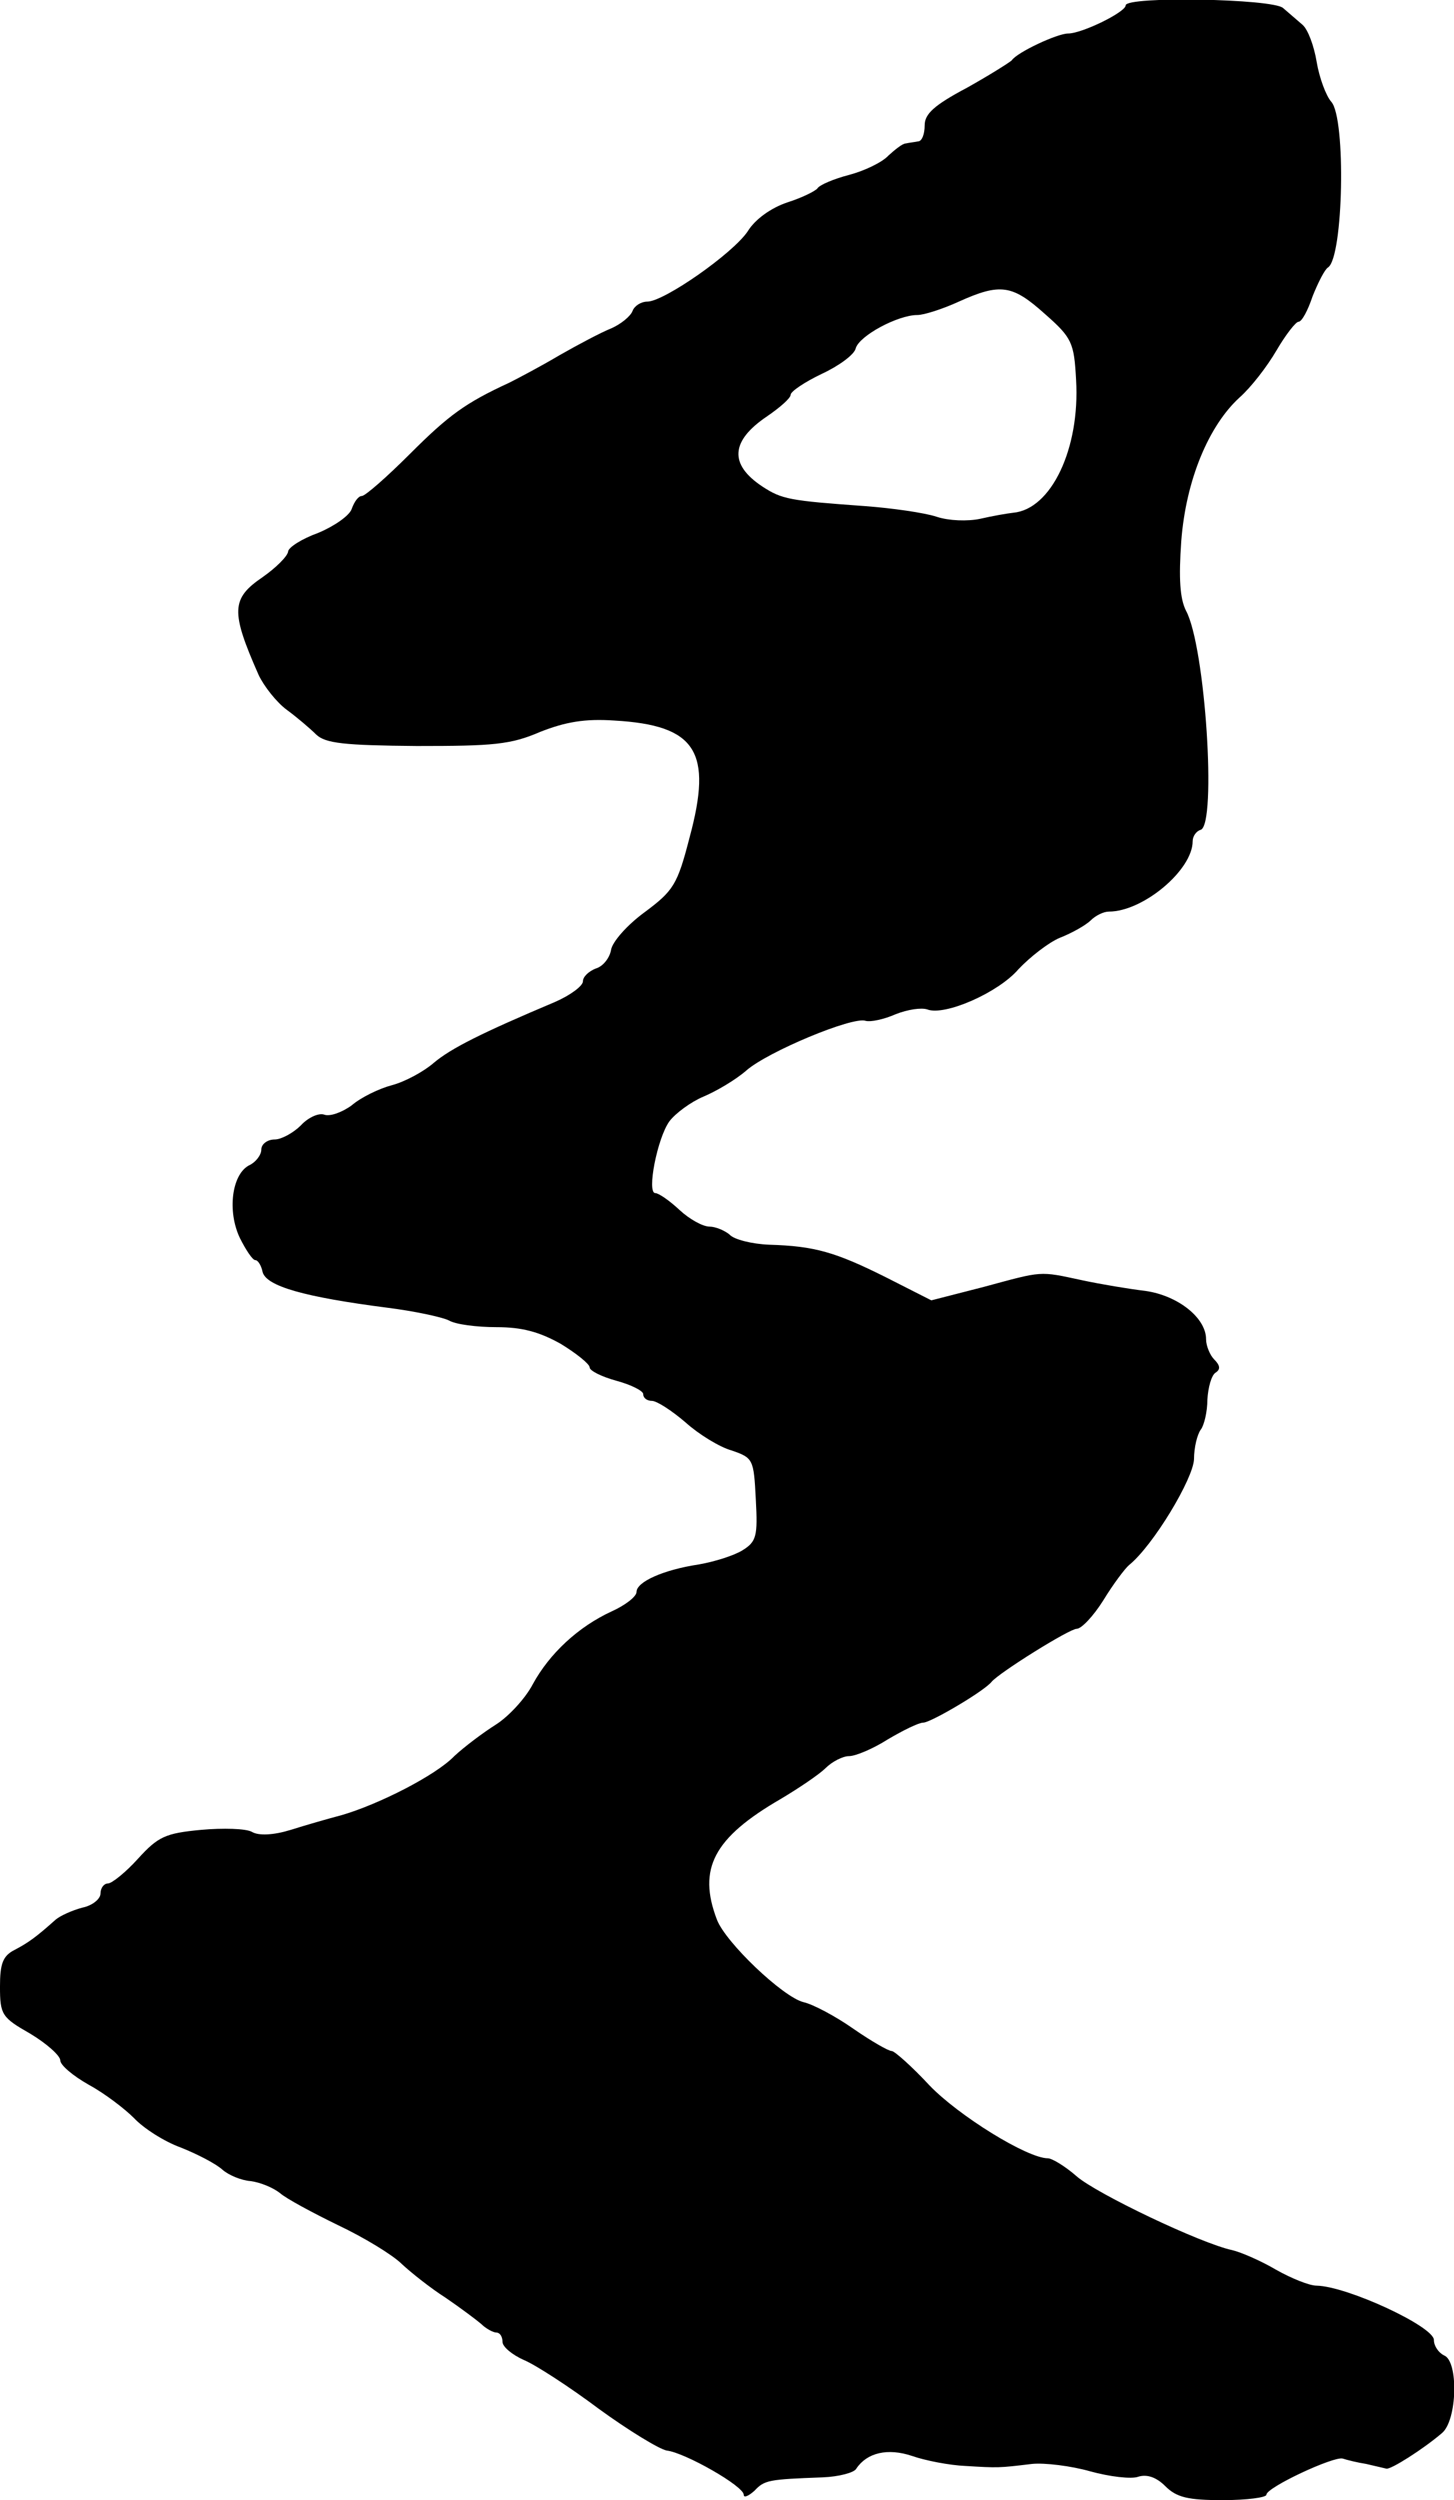
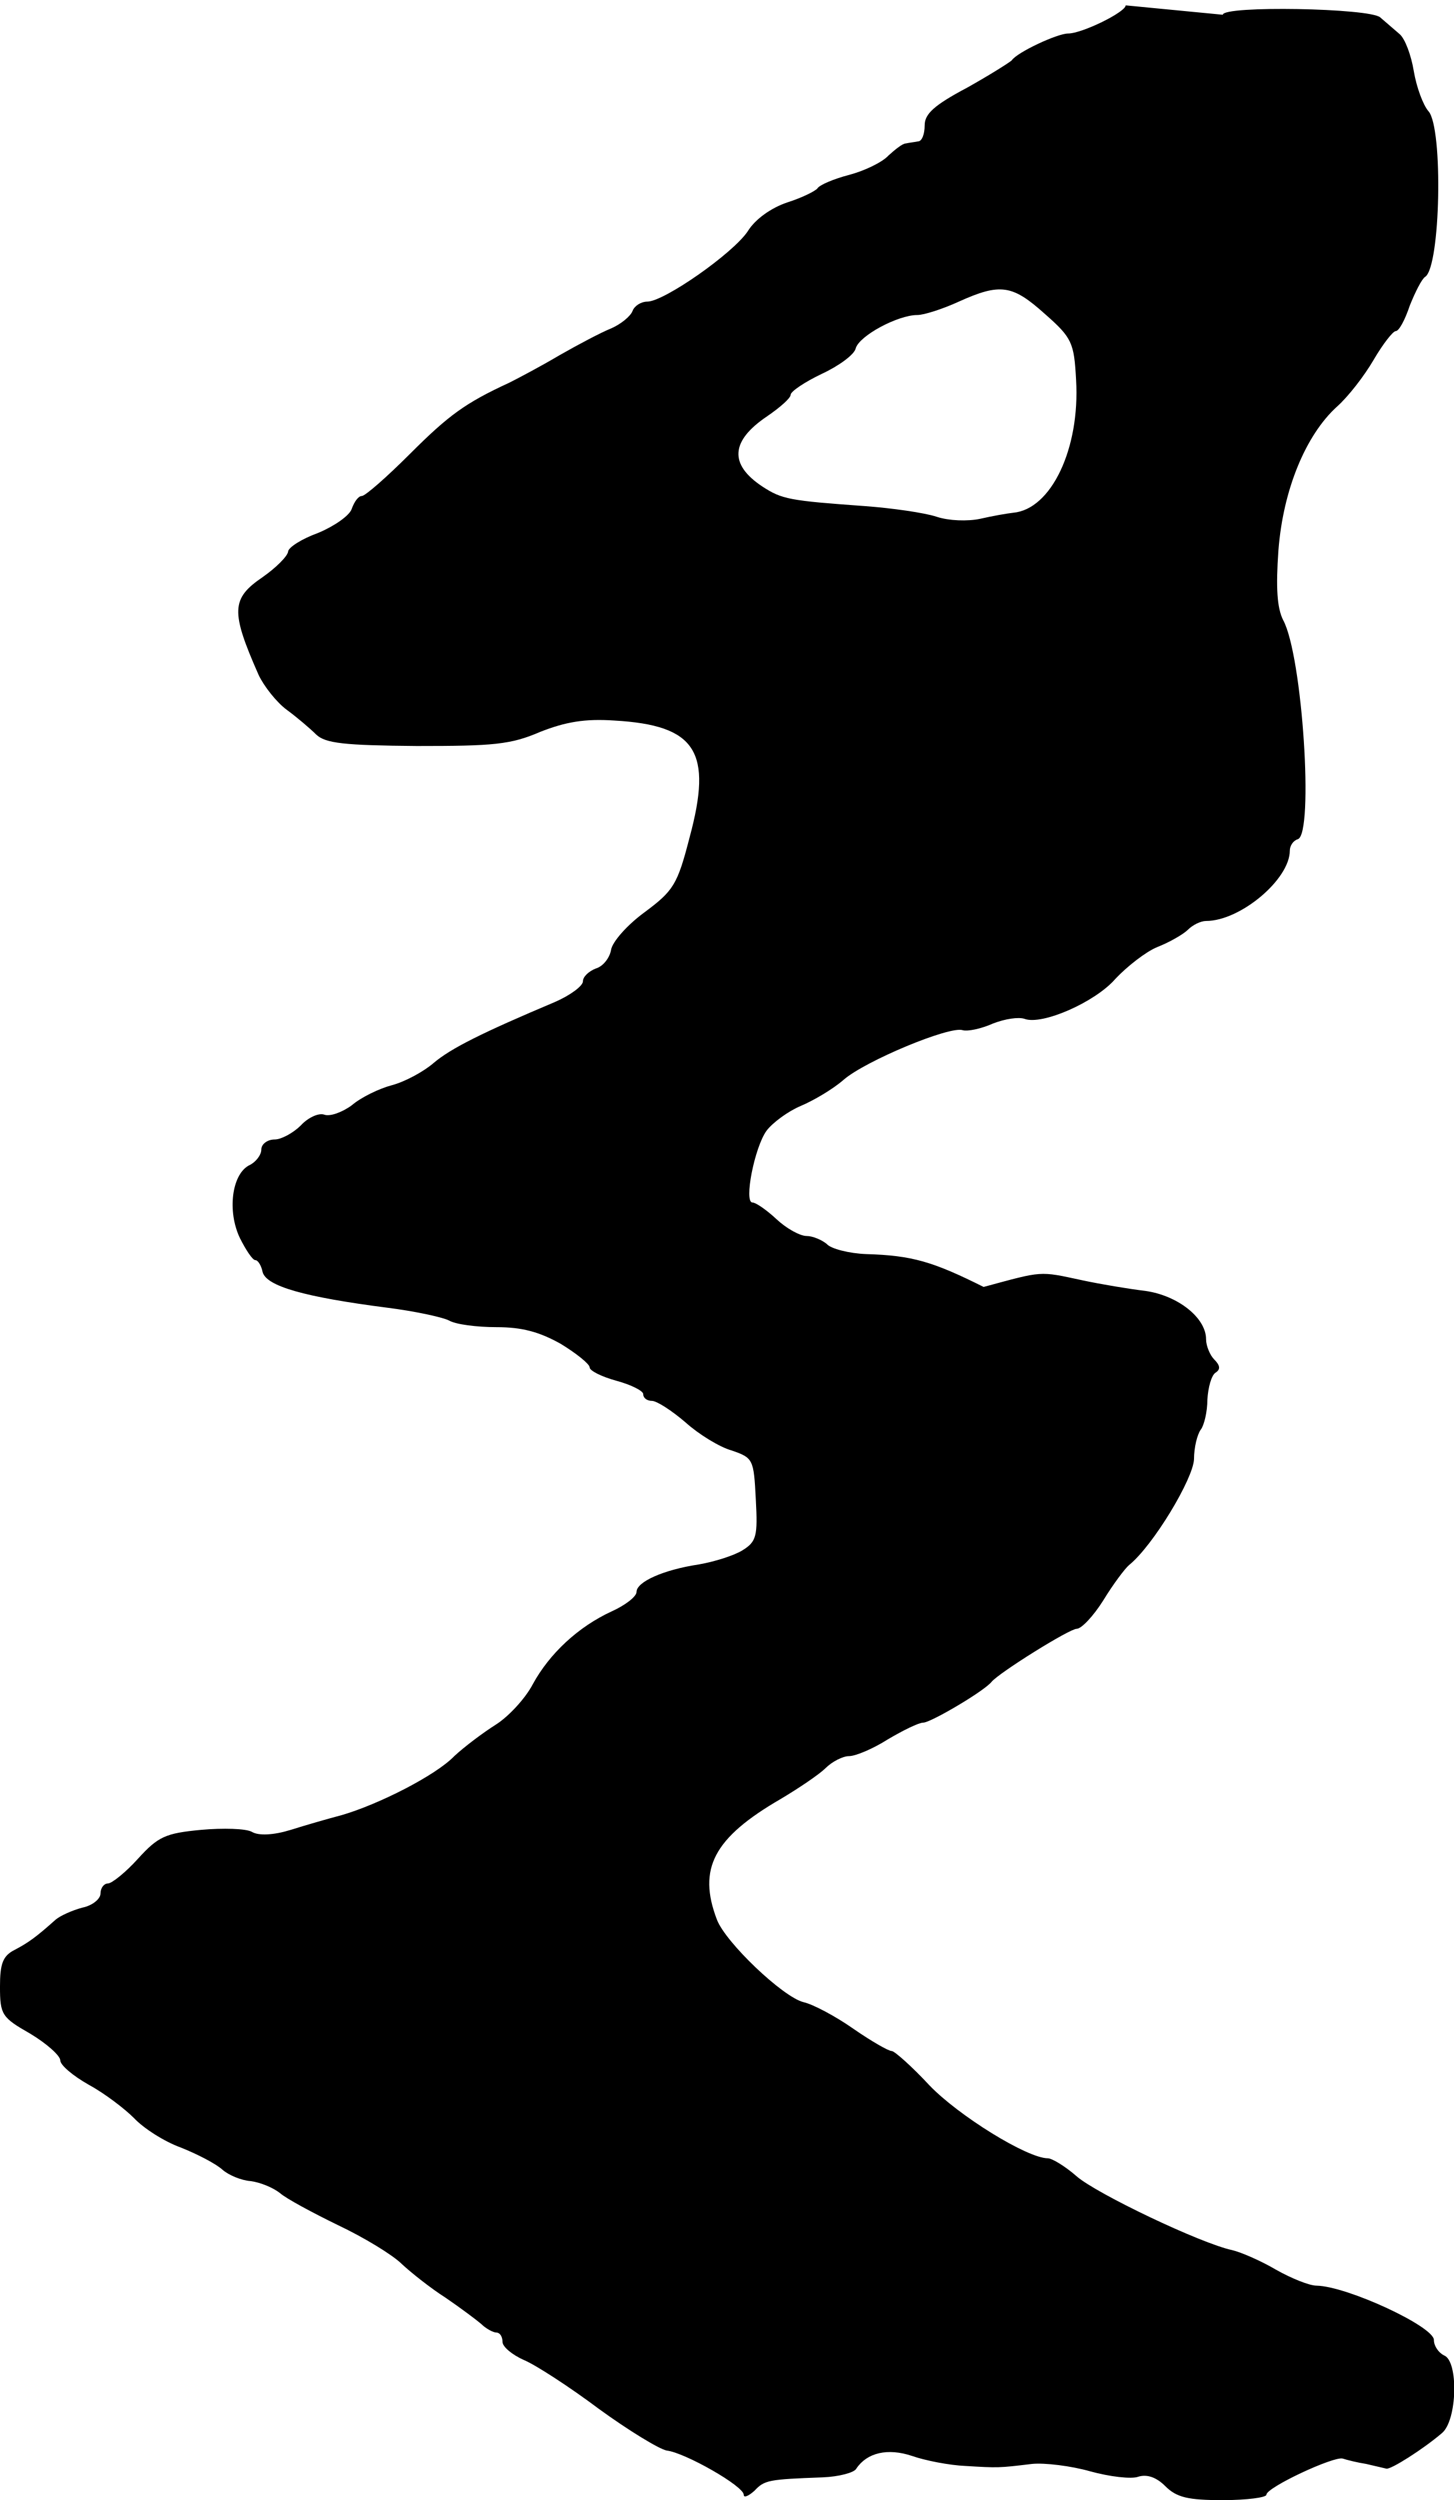
<svg xmlns="http://www.w3.org/2000/svg" version="1.0" width="217pt" height="373pt" viewBox="0 0 217 373" preserveAspectRatio="xMidYMid meet">
  <g transform="translate(0,373) scale(0.1,-0.1)" fill="#000000" stroke="none">
-     <path d="M1680 3722 c0 -10 -65 -42 -86 -42 -16 0 -76 -28 -84 -40 -3 -3 -33 -22 -67 -41 -49 -26 -63 -39 -63 -56 0 -13 -4 -24 -10 -24 -5 -1 -14 -2 -18 -3 -5 0 -16 -9 -26 -18 -9 -10 -36 -23 -59 -29 -23 -6 -44 -15 -47 -20 -3 -4 -23 -14 -45 -21 -24 -8 -48 -25 -59 -43 -22 -33 -125 -105 -150 -105 -9 0 -19 -6 -22 -14 -3 -8 -18 -20 -32 -26 -15 -6 -49 -24 -77 -40 -27 -16 -61 -34 -75 -41 -65 -30 -90 -48 -148 -106 -35 -35 -67 -63 -72 -63 -5 0 -11 -8 -15 -19 -3 -10 -26 -26 -50 -36 -25 -9 -45 -22 -45 -28 -1 -7 -18 -24 -38 -38 -47 -32 -48 -51 -6 -146 8 -17 27 -41 42 -52 15 -11 35 -28 44 -37 14 -13 41 -16 150 -17 114 0 140 2 184 21 38 15 67 20 111 17 122 -7 147 -46 112 -175 -18 -70 -24 -79 -67 -111 -26 -19 -48 -44 -50 -56 -2 -12 -12 -25 -23 -28 -10 -4 -19 -12 -19 -19 0 -7 -19 -21 -42 -31 -109 -46 -155 -69 -181 -91 -15 -13 -43 -28 -62 -33 -19 -5 -46 -18 -60 -30 -15 -11 -33 -17 -41 -14 -8 3 -24 -4 -35 -16 -11 -11 -29 -21 -39 -21 -11 0 -20 -7 -20 -15 0 -8 -8 -19 -19 -24 -25 -14 -32 -68 -13 -108 9 -18 19 -33 23 -33 4 0 9 -8 11 -18 6 -21 62 -37 186 -53 40 -5 82 -14 92 -19 10 -6 42 -10 71 -10 38 0 64 -7 96 -25 23 -14 43 -30 43 -35 0 -5 18 -14 40 -20 22 -6 40 -15 40 -20 0 -6 6 -10 13 -10 7 0 29 -14 50 -32 20 -18 51 -37 69 -42 32 -11 33 -13 36 -73 3 -55 1 -63 -20 -76 -13 -8 -42 -17 -65 -21 -53 -8 -93 -26 -93 -41 0 -7 -17 -20 -37 -29 -50 -23 -93 -63 -118 -109 -11 -21 -36 -48 -55 -60 -19 -12 -47 -33 -62 -47 -28 -29 -113 -72 -168 -88 -19 -5 -54 -15 -76 -22 -26 -8 -48 -9 -58 -3 -9 5 -43 6 -76 3 -53 -5 -64 -10 -94 -43 -18 -20 -39 -37 -45 -37 -6 0 -11 -7 -11 -15 0 -8 -12 -18 -27 -21 -15 -4 -33 -12 -40 -18 -28 -25 -40 -34 -61 -45 -18 -9 -22 -21 -22 -55 0 -42 3 -46 45 -70 25 -15 45 -33 45 -40 0 -7 19 -23 42 -36 24 -13 54 -36 68 -50 14 -15 45 -35 70 -44 25 -10 52 -24 62 -33 9 -8 28 -16 42 -17 15 -2 34 -10 44 -18 9 -8 48 -29 87 -48 38 -18 81 -44 95 -58 14 -13 43 -36 65 -50 22 -15 46 -33 53 -39 7 -7 18 -13 23 -13 5 0 9 -6 9 -14 0 -7 14 -19 32 -27 17 -7 68 -40 112 -73 44 -32 90 -60 101 -62 27 -3 115 -53 115 -66 0 -5 7 -2 16 6 15 16 21 17 102 20 24 1 47 7 50 13 16 24 47 31 83 19 20 -7 56 -14 80 -15 49 -3 49 -3 99 3 19 2 59 -3 87 -11 29 -8 62 -12 72 -8 13 4 27 -1 40 -14 17 -17 34 -21 86 -21 36 0 65 4 65 8 0 11 101 58 114 54 6 -2 22 -6 35 -8 13 -3 26 -6 30 -7 6 -2 55 29 83 53 23 19 25 108 3 116 -8 4 -15 14 -15 23 0 20 -129 80 -175 81 -11 0 -38 11 -61 24 -22 13 -52 26 -65 29 -47 10 -202 84 -232 110 -17 15 -37 27 -43 27 -31 0 -134 64 -177 109 -26 28 -52 51 -56 51 -5 0 -31 15 -57 33 -27 19 -61 37 -75 40 -31 8 -116 89 -129 123 -29 76 -5 122 95 180 27 16 58 37 67 46 10 10 26 18 35 18 10 0 36 11 58 25 22 13 46 25 53 25 11 0 91 47 102 61 12 14 116 79 127 79 7 0 25 19 40 43 14 23 32 47 38 52 36 29 96 129 97 158 0 18 5 37 10 44 5 6 10 27 10 45 1 18 6 36 12 40 8 5 7 11 -2 20 -6 6 -12 20 -12 30 0 32 -42 65 -90 72 -25 3 -67 10 -95 16 -65 14 -58 14 -147 -10 l-78 -20 -67 34 c-76 38 -107 47 -175 49 -26 1 -53 8 -59 15 -7 6 -21 12 -30 12 -10 0 -30 11 -45 25 -15 14 -31 25 -36 25 -13 0 3 82 21 107 9 12 32 29 51 37 19 8 48 25 64 39 32 28 159 81 178 74 7 -2 27 2 45 10 18 7 38 10 47 7 26 -10 106 25 136 60 17 18 45 40 62 47 18 7 39 19 46 26 7 7 19 13 27 13 51 0 125 62 125 105 0 7 5 15 12 17 24 8 7 274 -22 327 -9 18 -11 48 -7 104 7 91 41 172 87 214 17 15 41 46 55 70 14 24 29 43 33 43 5 0 14 17 21 38 8 20 18 40 23 43 23 15 27 222 5 247 -8 9 -18 36 -22 60 -4 24 -13 48 -21 55 -8 7 -21 18 -29 25 -15 14 -235 18 -235 4z m-121 -460 c41 -36 44 -43 47 -99 6 -102 -37 -193 -94 -198 -9 -1 -32 -5 -49 -9 -19 -4 -47 -3 -65 3 -18 6 -67 13 -108 16 -111 8 -123 10 -152 29 -50 33 -48 68 7 105 19 13 35 27 35 32 0 5 21 19 46 31 26 12 49 29 51 38 5 19 63 50 92 50 10 0 38 9 62 20 62 28 80 25 128 -18z" />
+     <path d="M1680 3722 c0 -10 -65 -42 -86 -42 -16 0 -76 -28 -84 -40 -3 -3 -33 -22 -67 -41 -49 -26 -63 -39 -63 -56 0 -13 -4 -24 -10 -24 -5 -1 -14 -2 -18 -3 -5 0 -16 -9 -26 -18 -9 -10 -36 -23 -59 -29 -23 -6 -44 -15 -47 -20 -3 -4 -23 -14 -45 -21 -24 -8 -48 -25 -59 -43 -22 -33 -125 -105 -150 -105 -9 0 -19 -6 -22 -14 -3 -8 -18 -20 -32 -26 -15 -6 -49 -24 -77 -40 -27 -16 -61 -34 -75 -41 -65 -30 -90 -48 -148 -106 -35 -35 -67 -63 -72 -63 -5 0 -11 -8 -15 -19 -3 -10 -26 -26 -50 -36 -25 -9 -45 -22 -45 -28 -1 -7 -18 -24 -38 -38 -47 -32 -48 -51 -6 -146 8 -17 27 -41 42 -52 15 -11 35 -28 44 -37 14 -13 41 -16 150 -17 114 0 140 2 184 21 38 15 67 20 111 17 122 -7 147 -46 112 -175 -18 -70 -24 -79 -67 -111 -26 -19 -48 -44 -50 -56 -2 -12 -12 -25 -23 -28 -10 -4 -19 -12 -19 -19 0 -7 -19 -21 -42 -31 -109 -46 -155 -69 -181 -91 -15 -13 -43 -28 -62 -33 -19 -5 -46 -18 -60 -30 -15 -11 -33 -17 -41 -14 -8 3 -24 -4 -35 -16 -11 -11 -29 -21 -39 -21 -11 0 -20 -7 -20 -15 0 -8 -8 -19 -19 -24 -25 -14 -32 -68 -13 -108 9 -18 19 -33 23 -33 4 0 9 -8 11 -18 6 -21 62 -37 186 -53 40 -5 82 -14 92 -19 10 -6 42 -10 71 -10 38 0 64 -7 96 -25 23 -14 43 -30 43 -35 0 -5 18 -14 40 -20 22 -6 40 -15 40 -20 0 -6 6 -10 13 -10 7 0 29 -14 50 -32 20 -18 51 -37 69 -42 32 -11 33 -13 36 -73 3 -55 1 -63 -20 -76 -13 -8 -42 -17 -65 -21 -53 -8 -93 -26 -93 -41 0 -7 -17 -20 -37 -29 -50 -23 -93 -63 -118 -109 -11 -21 -36 -48 -55 -60 -19 -12 -47 -33 -62 -47 -28 -29 -113 -72 -168 -88 -19 -5 -54 -15 -76 -22 -26 -8 -48 -9 -58 -3 -9 5 -43 6 -76 3 -53 -5 -64 -10 -94 -43 -18 -20 -39 -37 -45 -37 -6 0 -11 -7 -11 -15 0 -8 -12 -18 -27 -21 -15 -4 -33 -12 -40 -18 -28 -25 -40 -34 -61 -45 -18 -9 -22 -21 -22 -55 0 -42 3 -46 45 -70 25 -15 45 -33 45 -40 0 -7 19 -23 42 -36 24 -13 54 -36 68 -50 14 -15 45 -35 70 -44 25 -10 52 -24 62 -33 9 -8 28 -16 42 -17 15 -2 34 -10 44 -18 9 -8 48 -29 87 -48 38 -18 81 -44 95 -58 14 -13 43 -36 65 -50 22 -15 46 -33 53 -39 7 -7 18 -13 23 -13 5 0 9 -6 9 -14 0 -7 14 -19 32 -27 17 -7 68 -40 112 -73 44 -32 90 -60 101 -62 27 -3 115 -53 115 -66 0 -5 7 -2 16 6 15 16 21 17 102 20 24 1 47 7 50 13 16 24 47 31 83 19 20 -7 56 -14 80 -15 49 -3 49 -3 99 3 19 2 59 -3 87 -11 29 -8 62 -12 72 -8 13 4 27 -1 40 -14 17 -17 34 -21 86 -21 36 0 65 4 65 8 0 11 101 58 114 54 6 -2 22 -6 35 -8 13 -3 26 -6 30 -7 6 -2 55 29 83 53 23 19 25 108 3 116 -8 4 -15 14 -15 23 0 20 -129 80 -175 81 -11 0 -38 11 -61 24 -22 13 -52 26 -65 29 -47 10 -202 84 -232 110 -17 15 -37 27 -43 27 -31 0 -134 64 -177 109 -26 28 -52 51 -56 51 -5 0 -31 15 -57 33 -27 19 -61 37 -75 40 -31 8 -116 89 -129 123 -29 76 -5 122 95 180 27 16 58 37 67 46 10 10 26 18 35 18 10 0 36 11 58 25 22 13 46 25 53 25 11 0 91 47 102 61 12 14 116 79 127 79 7 0 25 19 40 43 14 23 32 47 38 52 36 29 96 129 97 158 0 18 5 37 10 44 5 6 10 27 10 45 1 18 6 36 12 40 8 5 7 11 -2 20 -6 6 -12 20 -12 30 0 32 -42 65 -90 72 -25 3 -67 10 -95 16 -65 14 -58 14 -147 -10 c-76 38 -107 47 -175 49 -26 1 -53 8 -59 15 -7 6 -21 12 -30 12 -10 0 -30 11 -45 25 -15 14 -31 25 -36 25 -13 0 3 82 21 107 9 12 32 29 51 37 19 8 48 25 64 39 32 28 159 81 178 74 7 -2 27 2 45 10 18 7 38 10 47 7 26 -10 106 25 136 60 17 18 45 40 62 47 18 7 39 19 46 26 7 7 19 13 27 13 51 0 125 62 125 105 0 7 5 15 12 17 24 8 7 274 -22 327 -9 18 -11 48 -7 104 7 91 41 172 87 214 17 15 41 46 55 70 14 24 29 43 33 43 5 0 14 17 21 38 8 20 18 40 23 43 23 15 27 222 5 247 -8 9 -18 36 -22 60 -4 24 -13 48 -21 55 -8 7 -21 18 -29 25 -15 14 -235 18 -235 4z m-121 -460 c41 -36 44 -43 47 -99 6 -102 -37 -193 -94 -198 -9 -1 -32 -5 -49 -9 -19 -4 -47 -3 -65 3 -18 6 -67 13 -108 16 -111 8 -123 10 -152 29 -50 33 -48 68 7 105 19 13 35 27 35 32 0 5 21 19 46 31 26 12 49 29 51 38 5 19 63 50 92 50 10 0 38 9 62 20 62 28 80 25 128 -18z" />
  </g>
</svg>